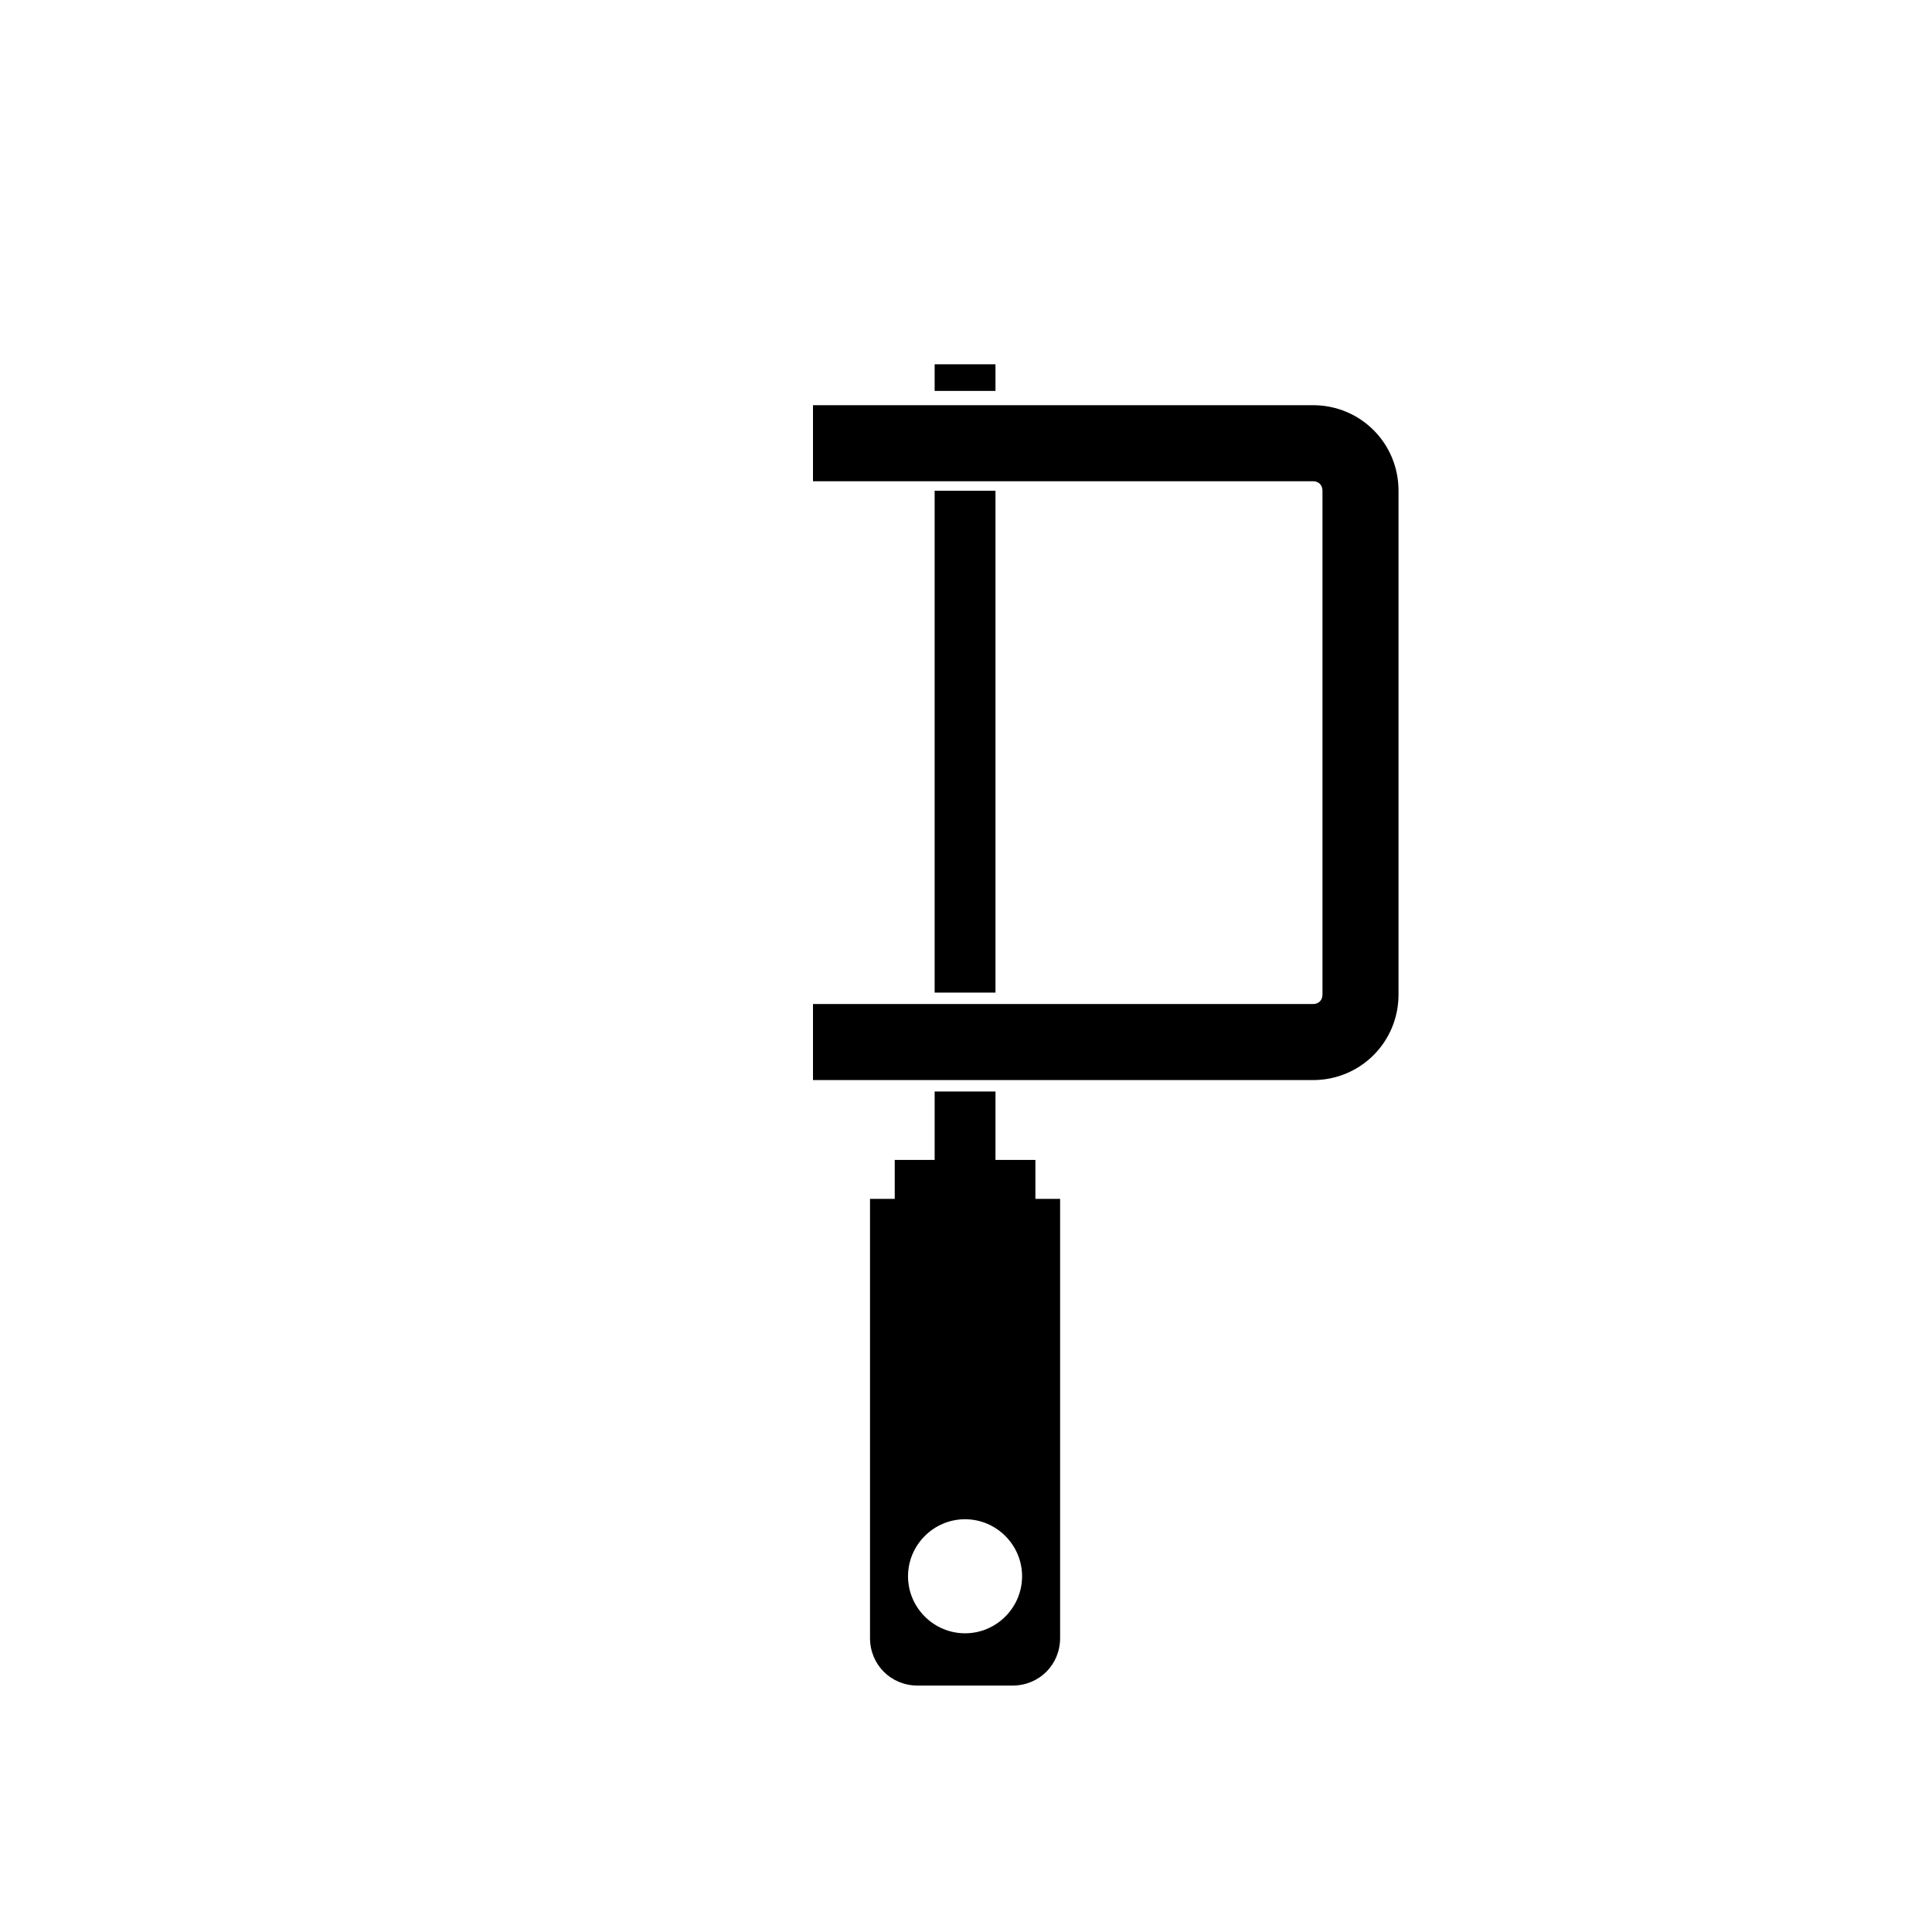
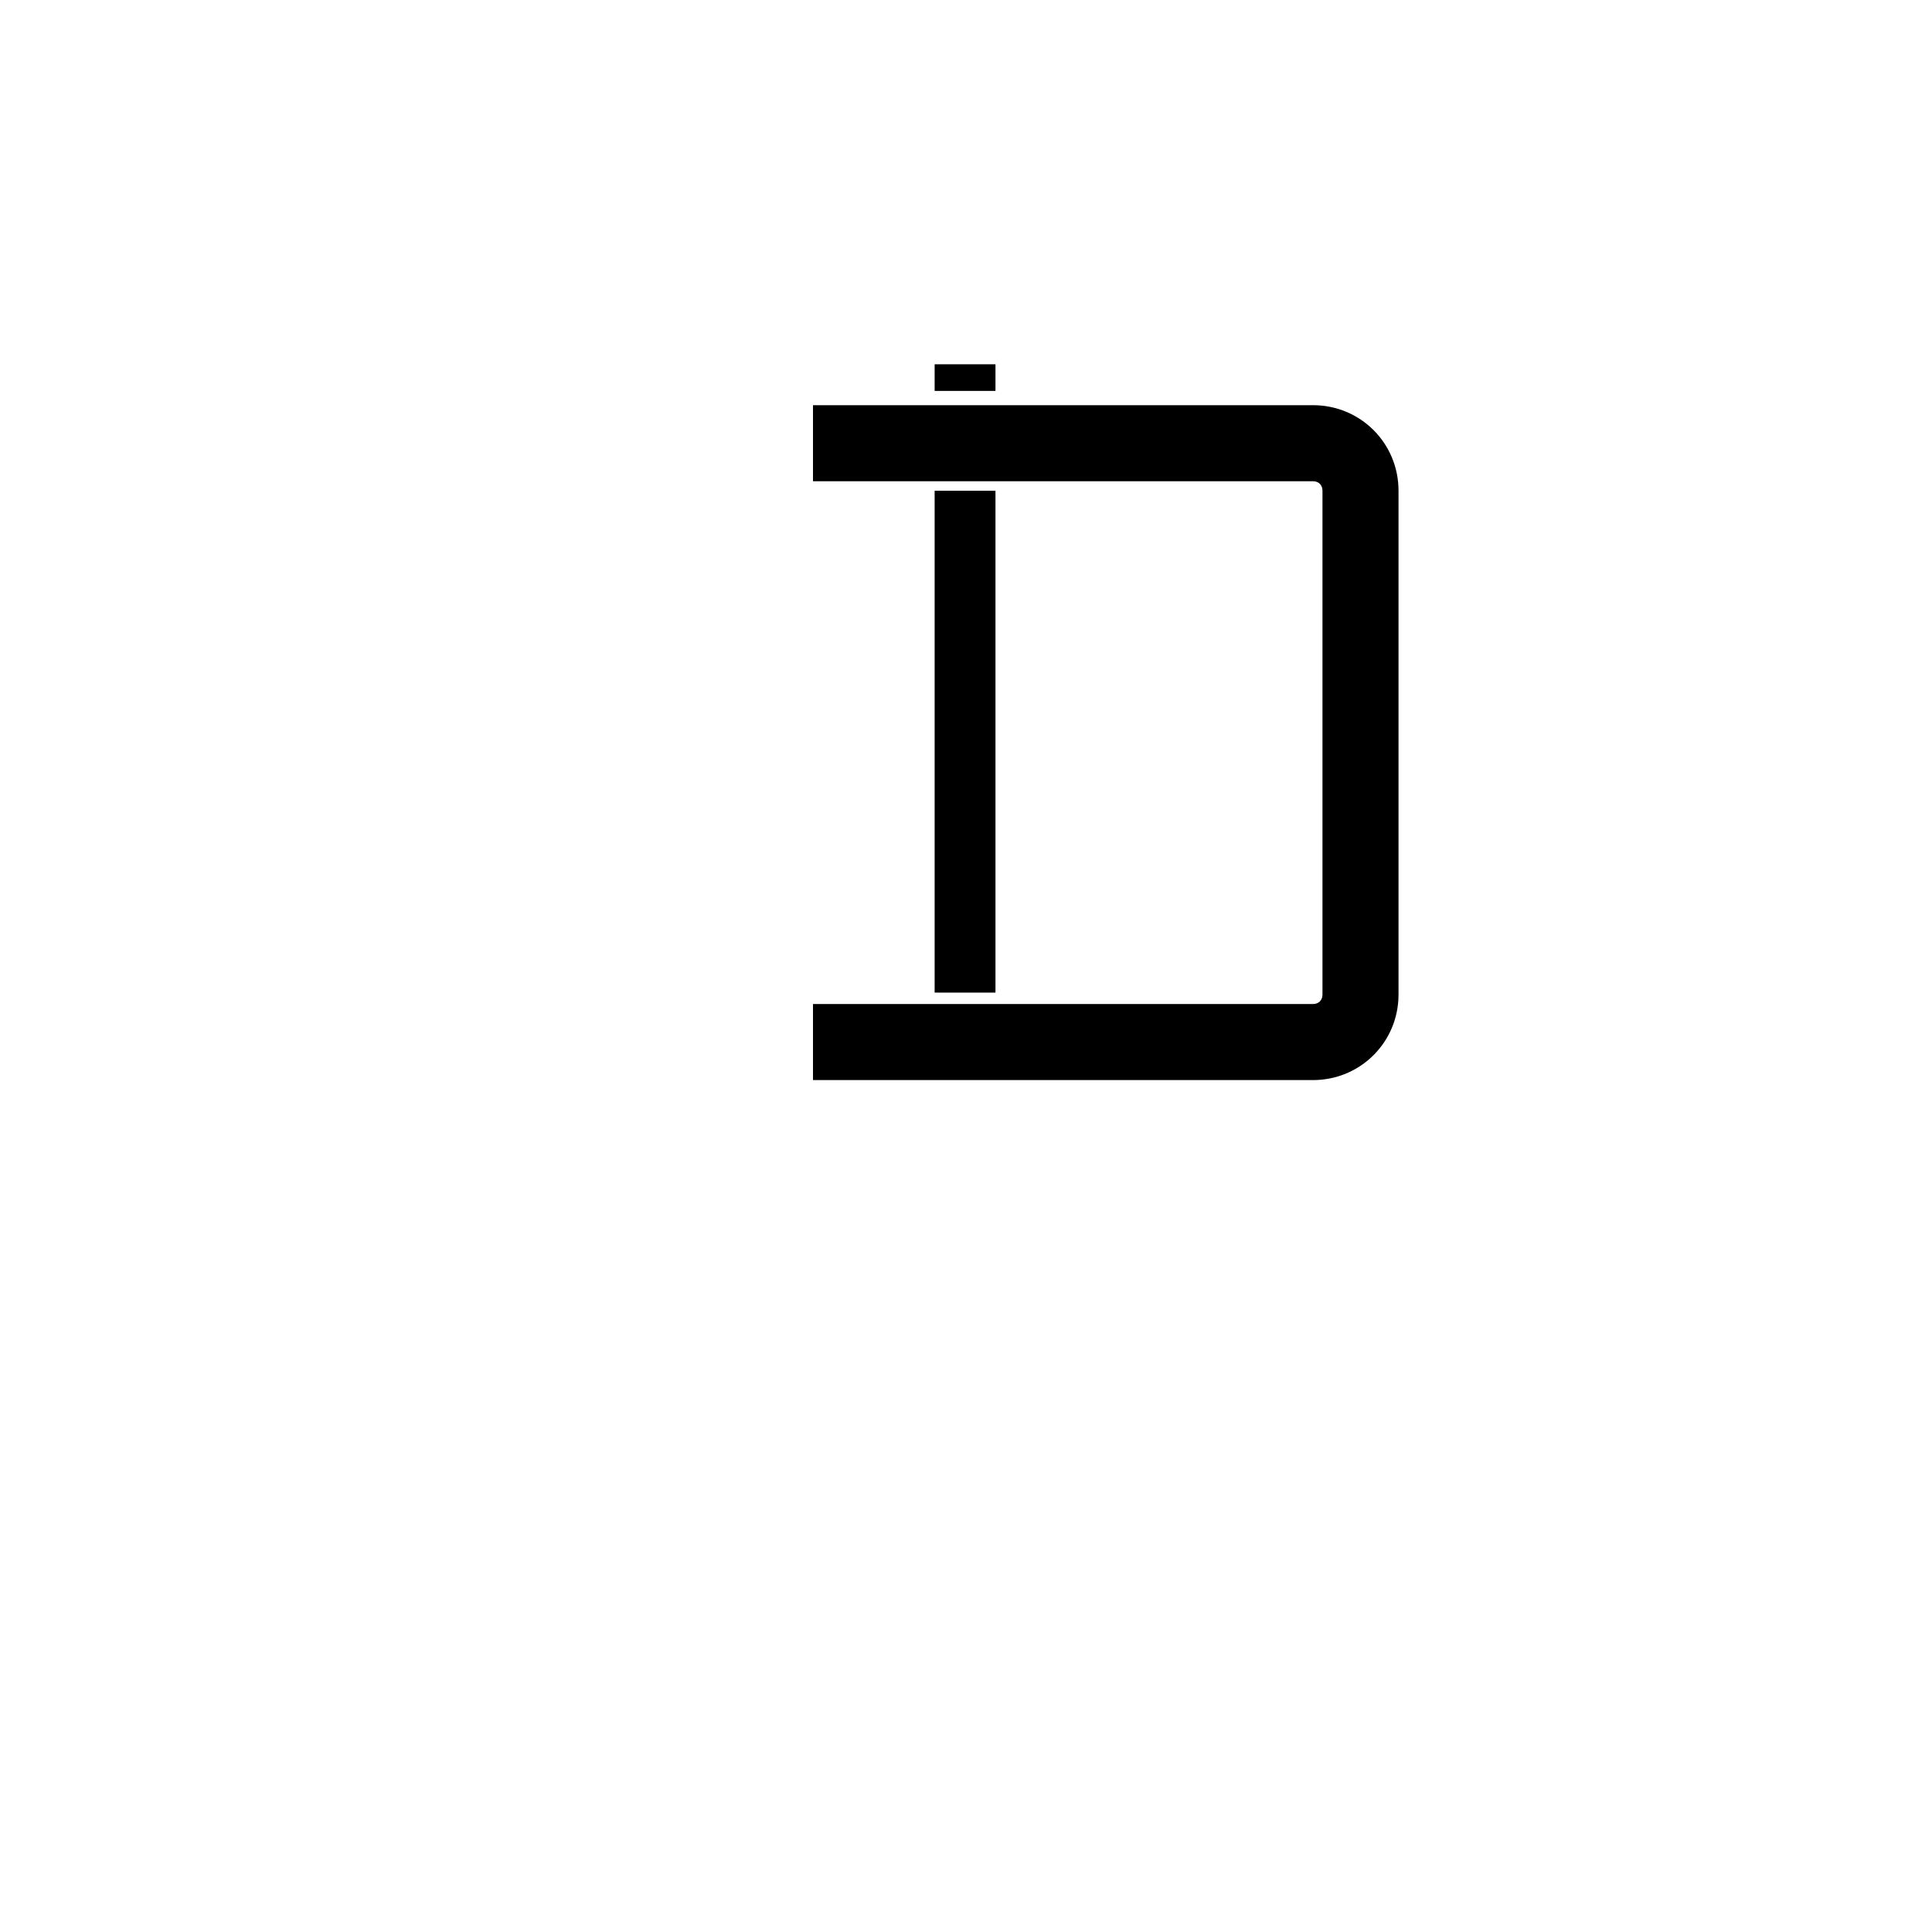
<svg xmlns="http://www.w3.org/2000/svg" fill="#000000" width="800px" height="800px" version="1.1" viewBox="144 144 512 512">
  <g>
-     <path d="m418.39 451.39h-10.578v-18.137h-16.121v18.137h-10.578v10.328h-6.551v116.38c0 7.055 5.543 12.594 12.594 12.594h25.191c7.055 0 12.594-5.543 12.594-12.594v-116.38h-6.551zm-18.641 125.45c-8.312 0-15.113-6.801-15.113-15.113s6.801-15.113 15.113-15.113 15.113 6.801 15.113 15.113-6.801 15.113-15.113 15.113z" />
-     <path d="m391.69 240.54h16.121v7.055h-16.121z" />
+     <path d="m391.69 240.54h16.121v7.055h-16.121" />
    <path d="m391.69 274.05h16.121v133h-16.121z" />
    <path d="m491.95 251.38h-132.5v20.152h132.5c1.512 0 2.519 1.008 2.519 2.519v133.51c0 1.512-1.008 2.519-2.519 2.519h-132.5v20.152h132.5c12.594 0 22.672-10.078 22.672-22.672v-133.51c0-12.598-10.074-22.672-22.668-22.672z" />
  </g>
</svg>